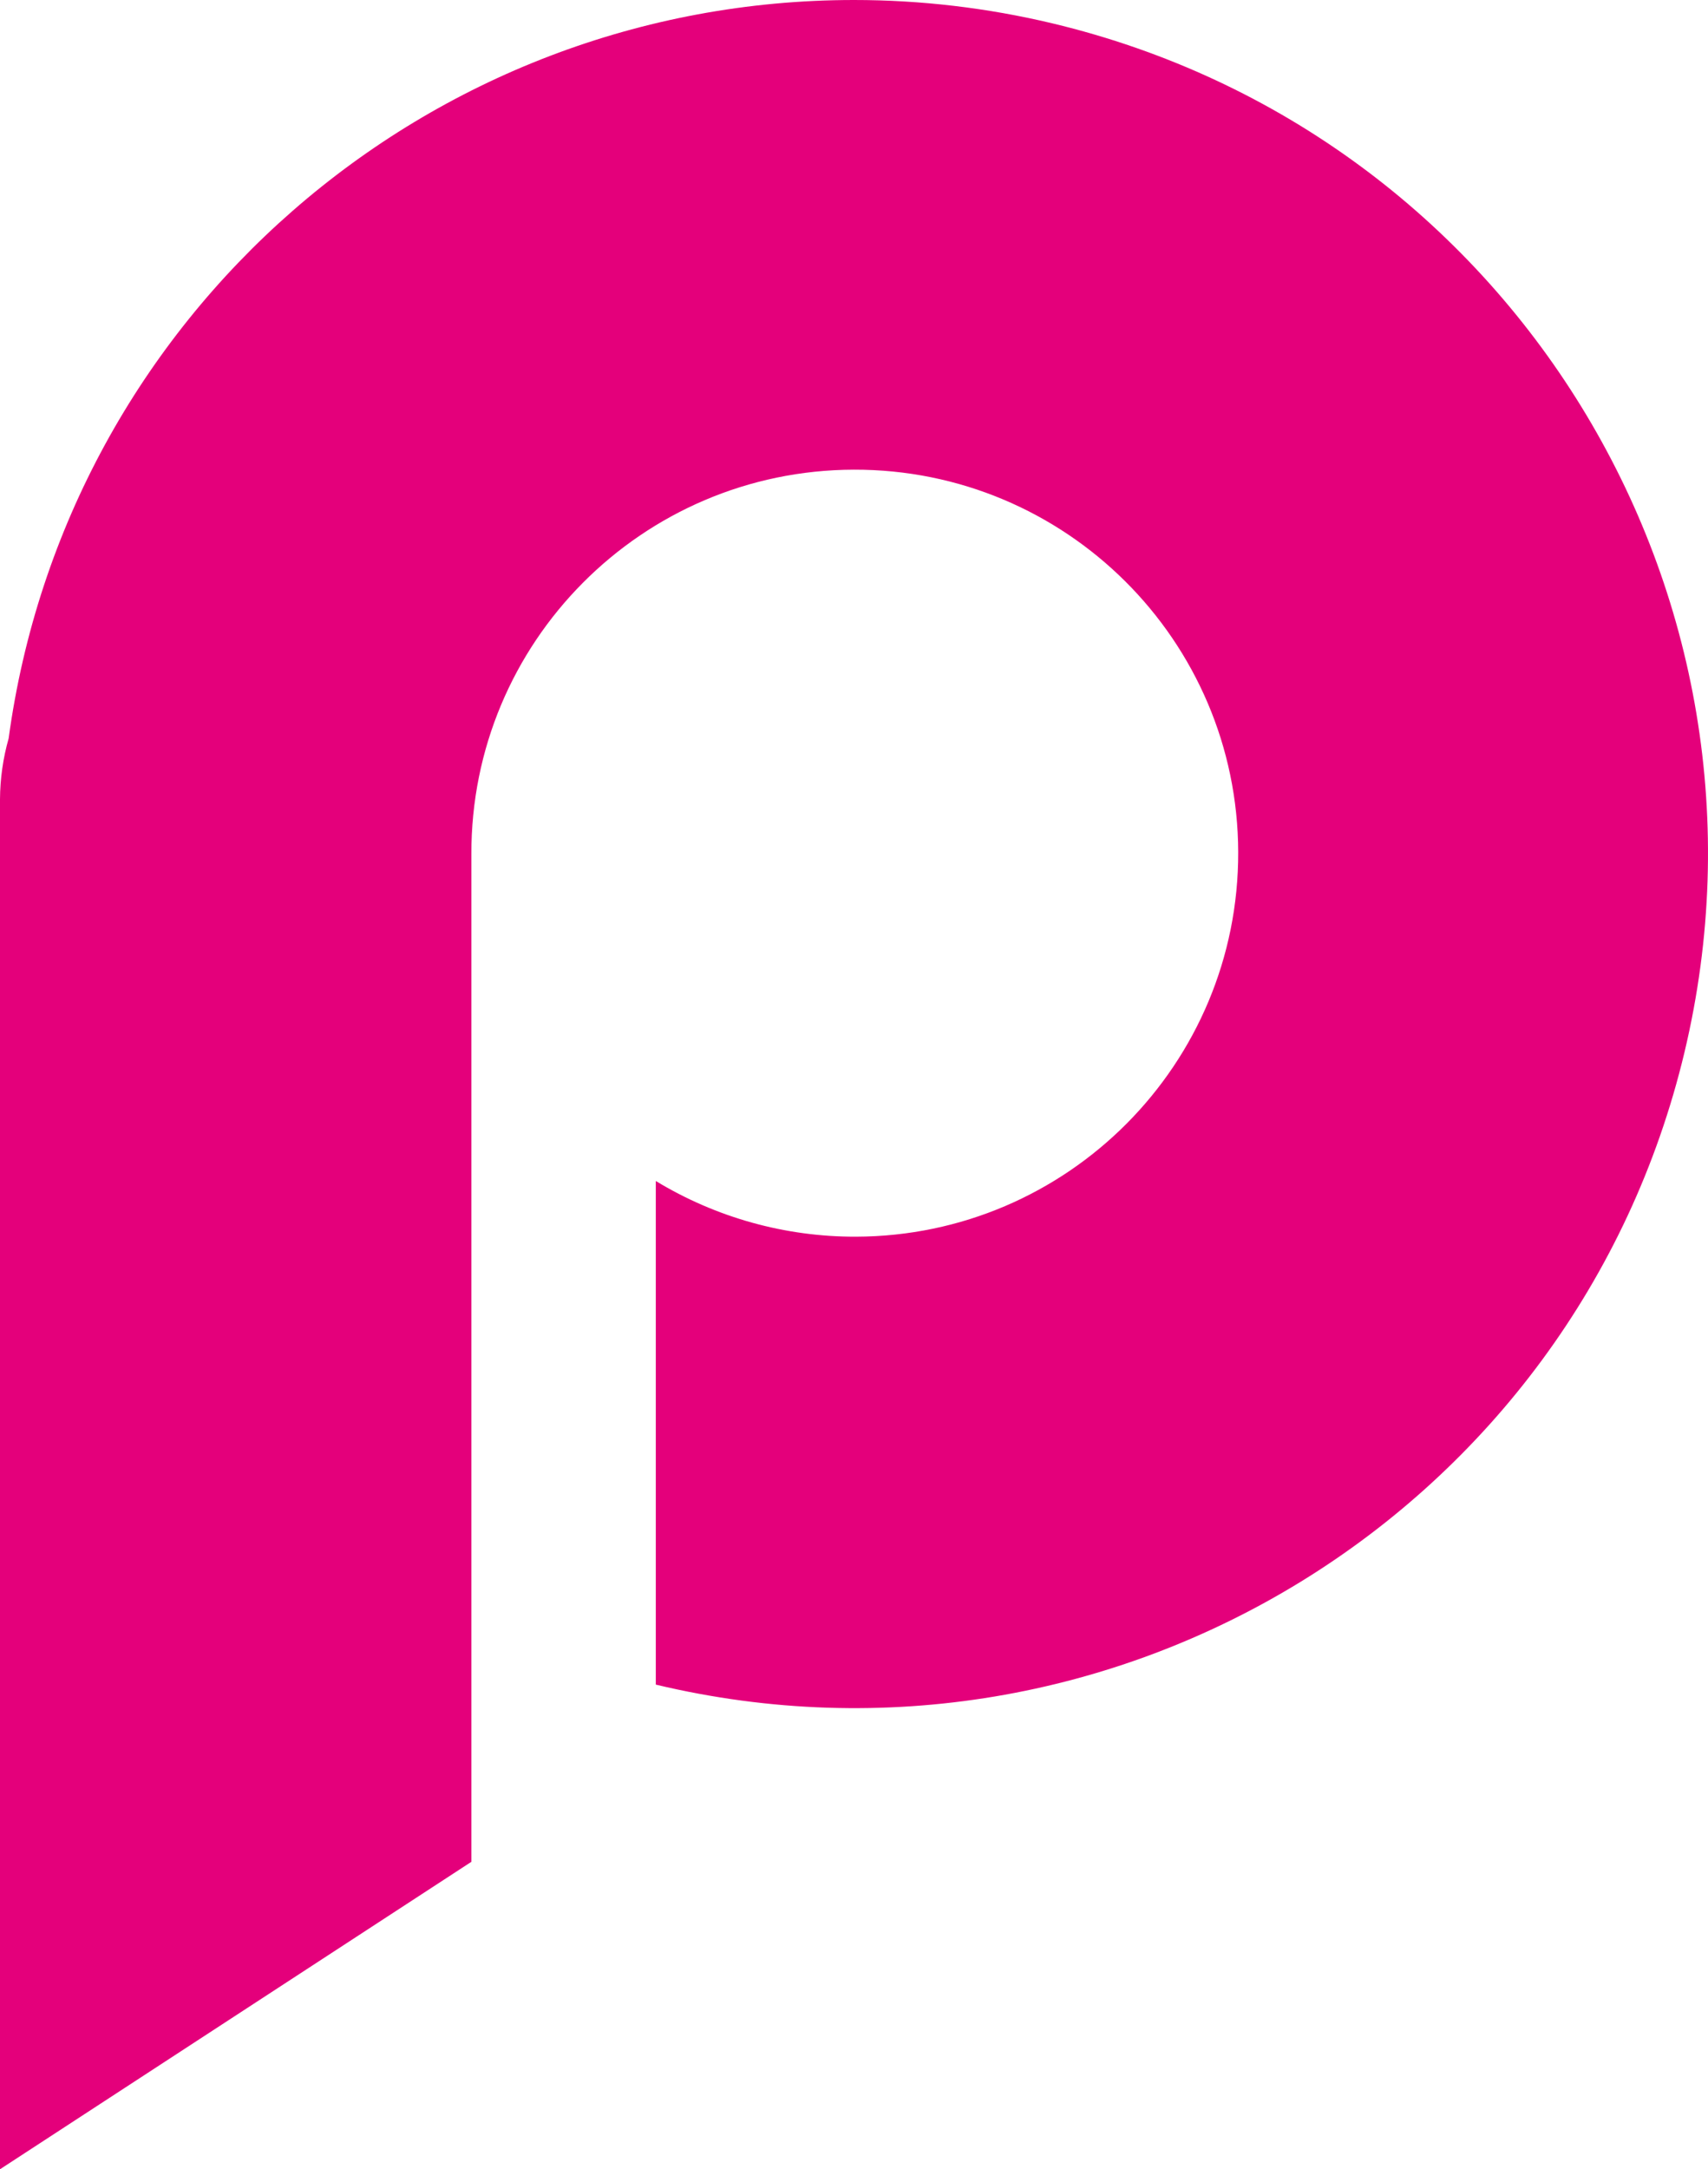
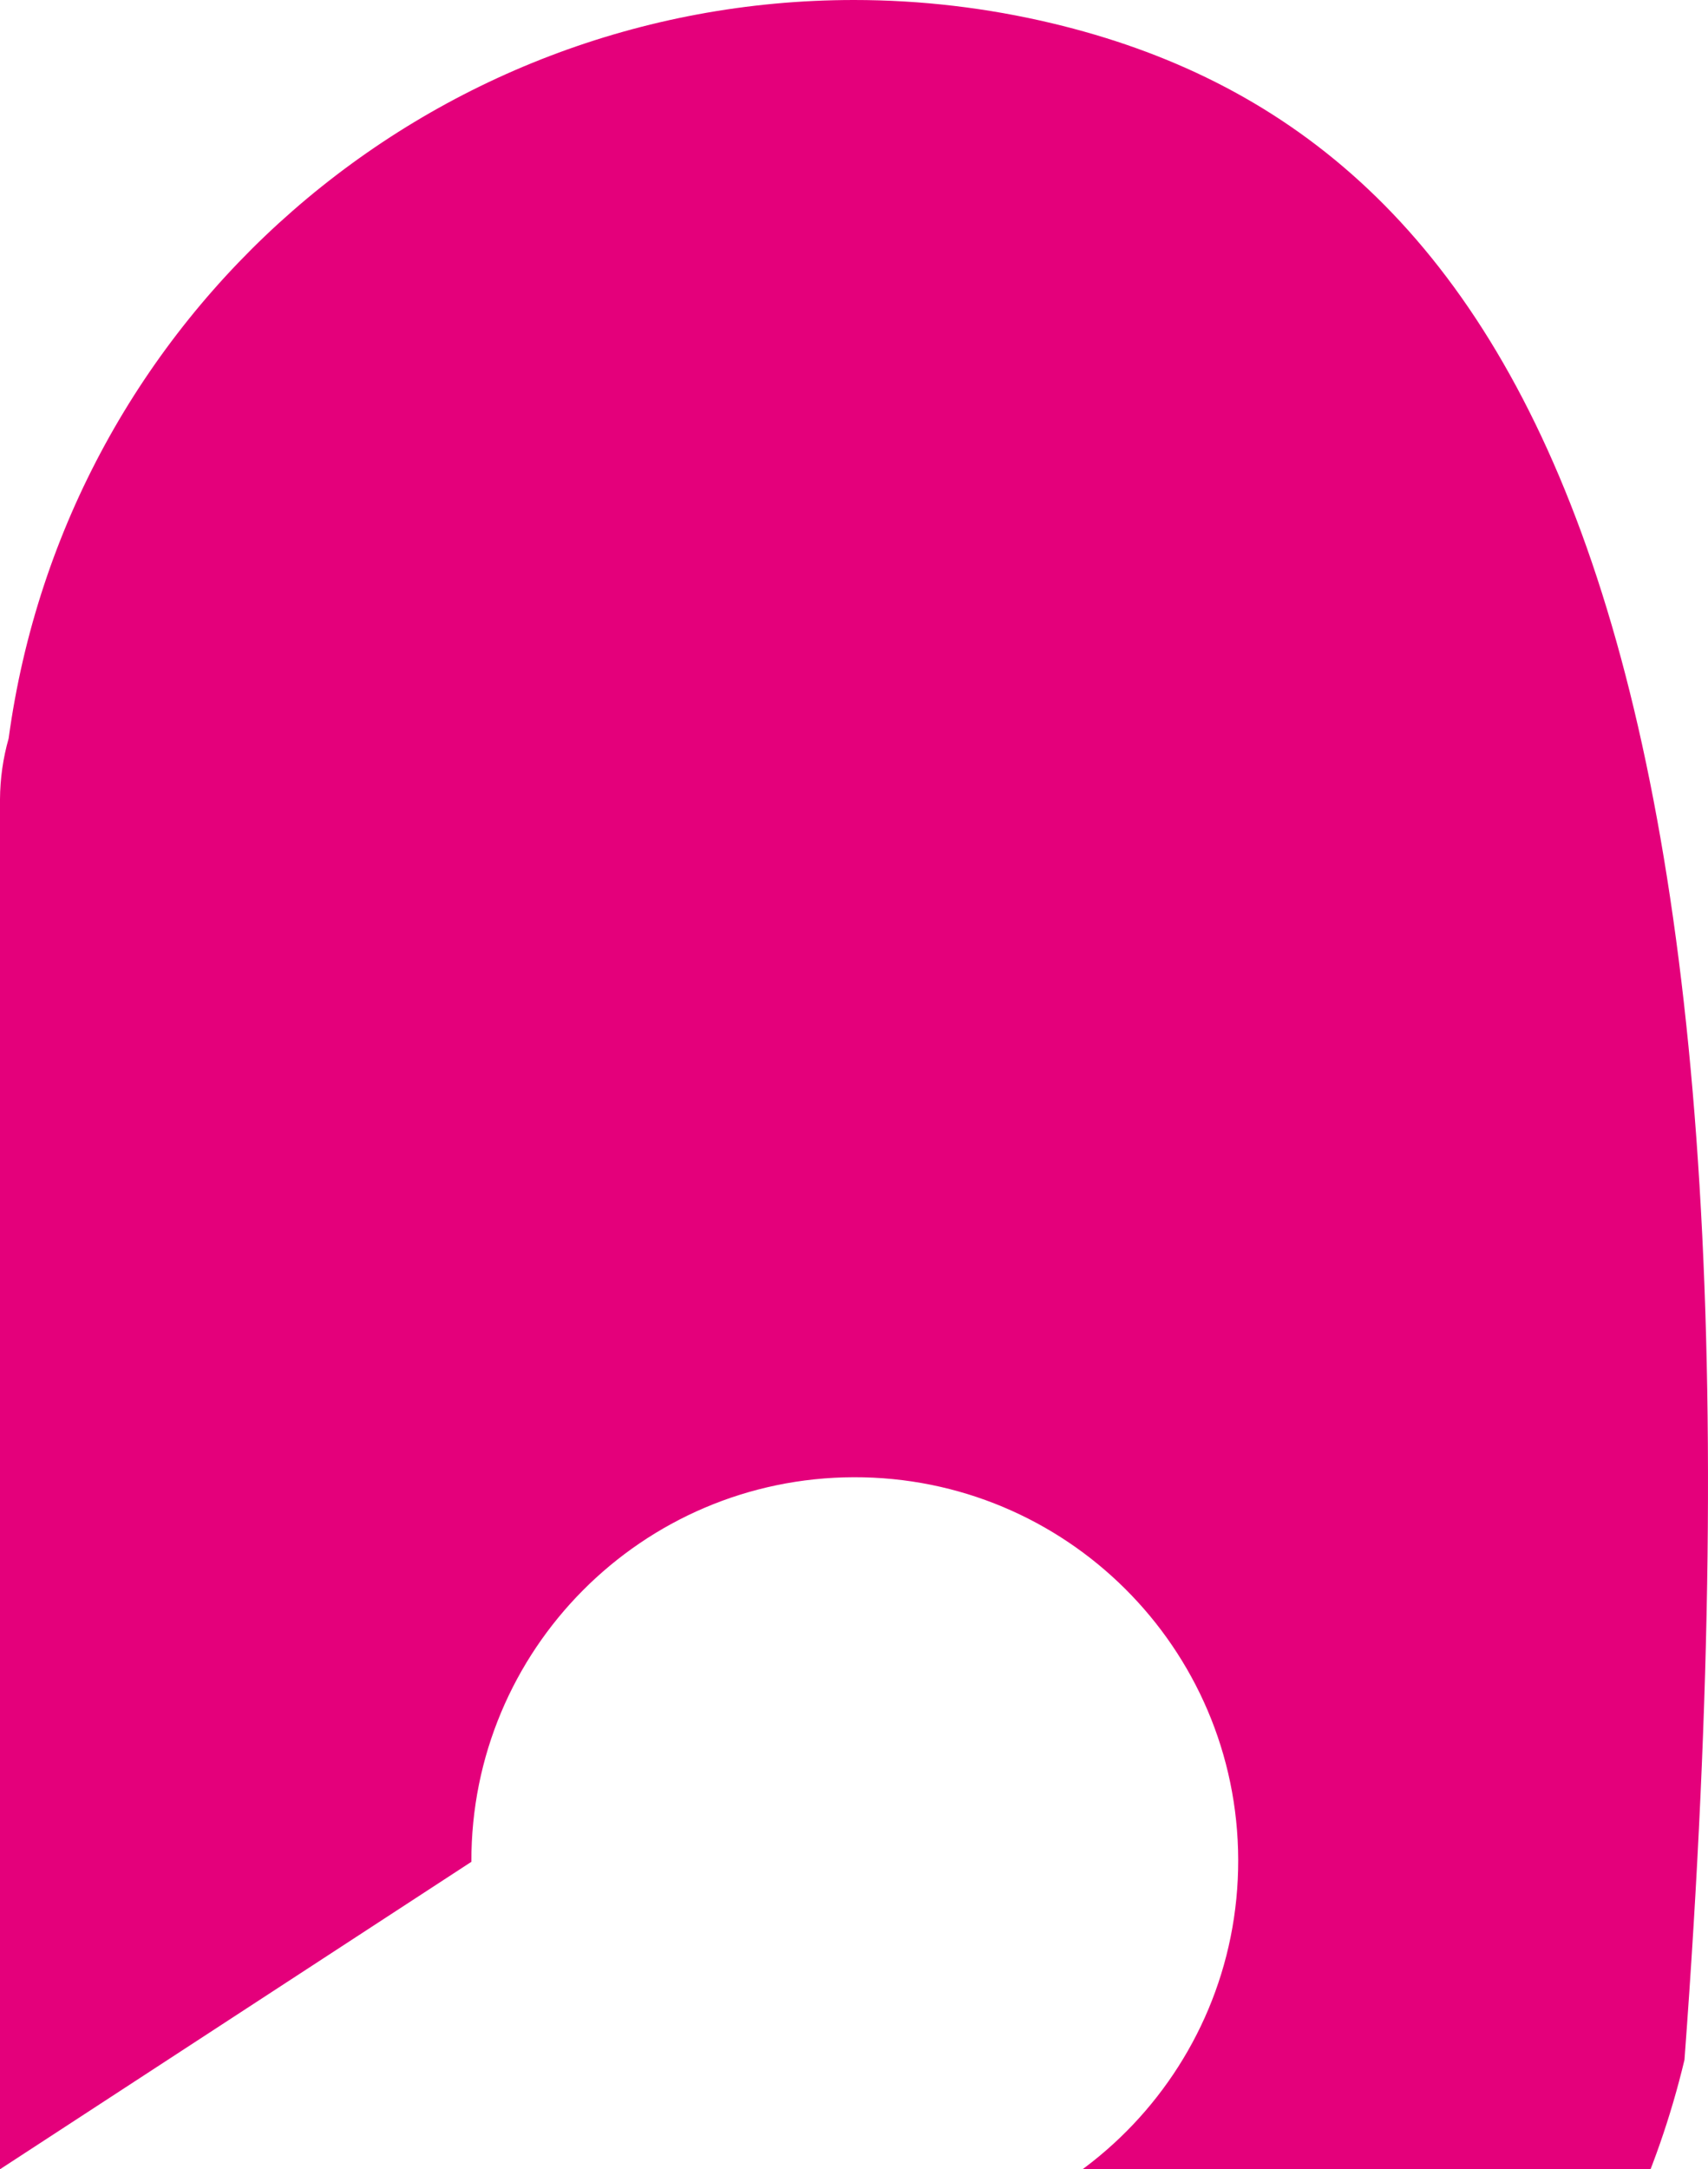
<svg xmlns="http://www.w3.org/2000/svg" id="_イヤー_2" viewBox="0 0 63.903 81.141">
  <defs>
    <style>.cls-1{fill:#e4007b;}</style>
  </defs>
  <g id="svg54">
    <g id="_イヤー_2-2">
      <g id="_本ロゴ">
-         <path id="path40" class="cls-1" d="M31.949,0C15.983,.004,2.475,11.802,.323,27.622c-.21,.739-.318,1.504-.323,2.272v51.247l17.636-11.5V31.953h0c-.022-7.922,6.383-14.363,14.305-14.385,7.922-.022,14.363,6.383,14.385,14.305,.022,7.922-6.383,14.363-14.305,14.385-2.639,.007-5.229-.713-7.485-2.083v18.838c17.159,4.096,34.391-6.494,38.487-23.653C67.119,22.2,56.529,4.969,39.37,.873,36.939,.293,34.448,0,31.949,0Z" />
+         <path id="path40" class="cls-1" d="M31.949,0C15.983,.004,2.475,11.802,.323,27.622c-.21,.739-.318,1.504-.323,2.272v51.247l17.636-11.5h0c-.022-7.922,6.383-14.363,14.305-14.385,7.922-.022,14.363,6.383,14.385,14.305,.022,7.922-6.383,14.363-14.305,14.385-2.639,.007-5.229-.713-7.485-2.083v18.838c17.159,4.096,34.391-6.494,38.487-23.653C67.119,22.2,56.529,4.969,39.37,.873,36.939,.293,34.448,0,31.949,0Z" />
      </g>
    </g>
  </g>
</svg>